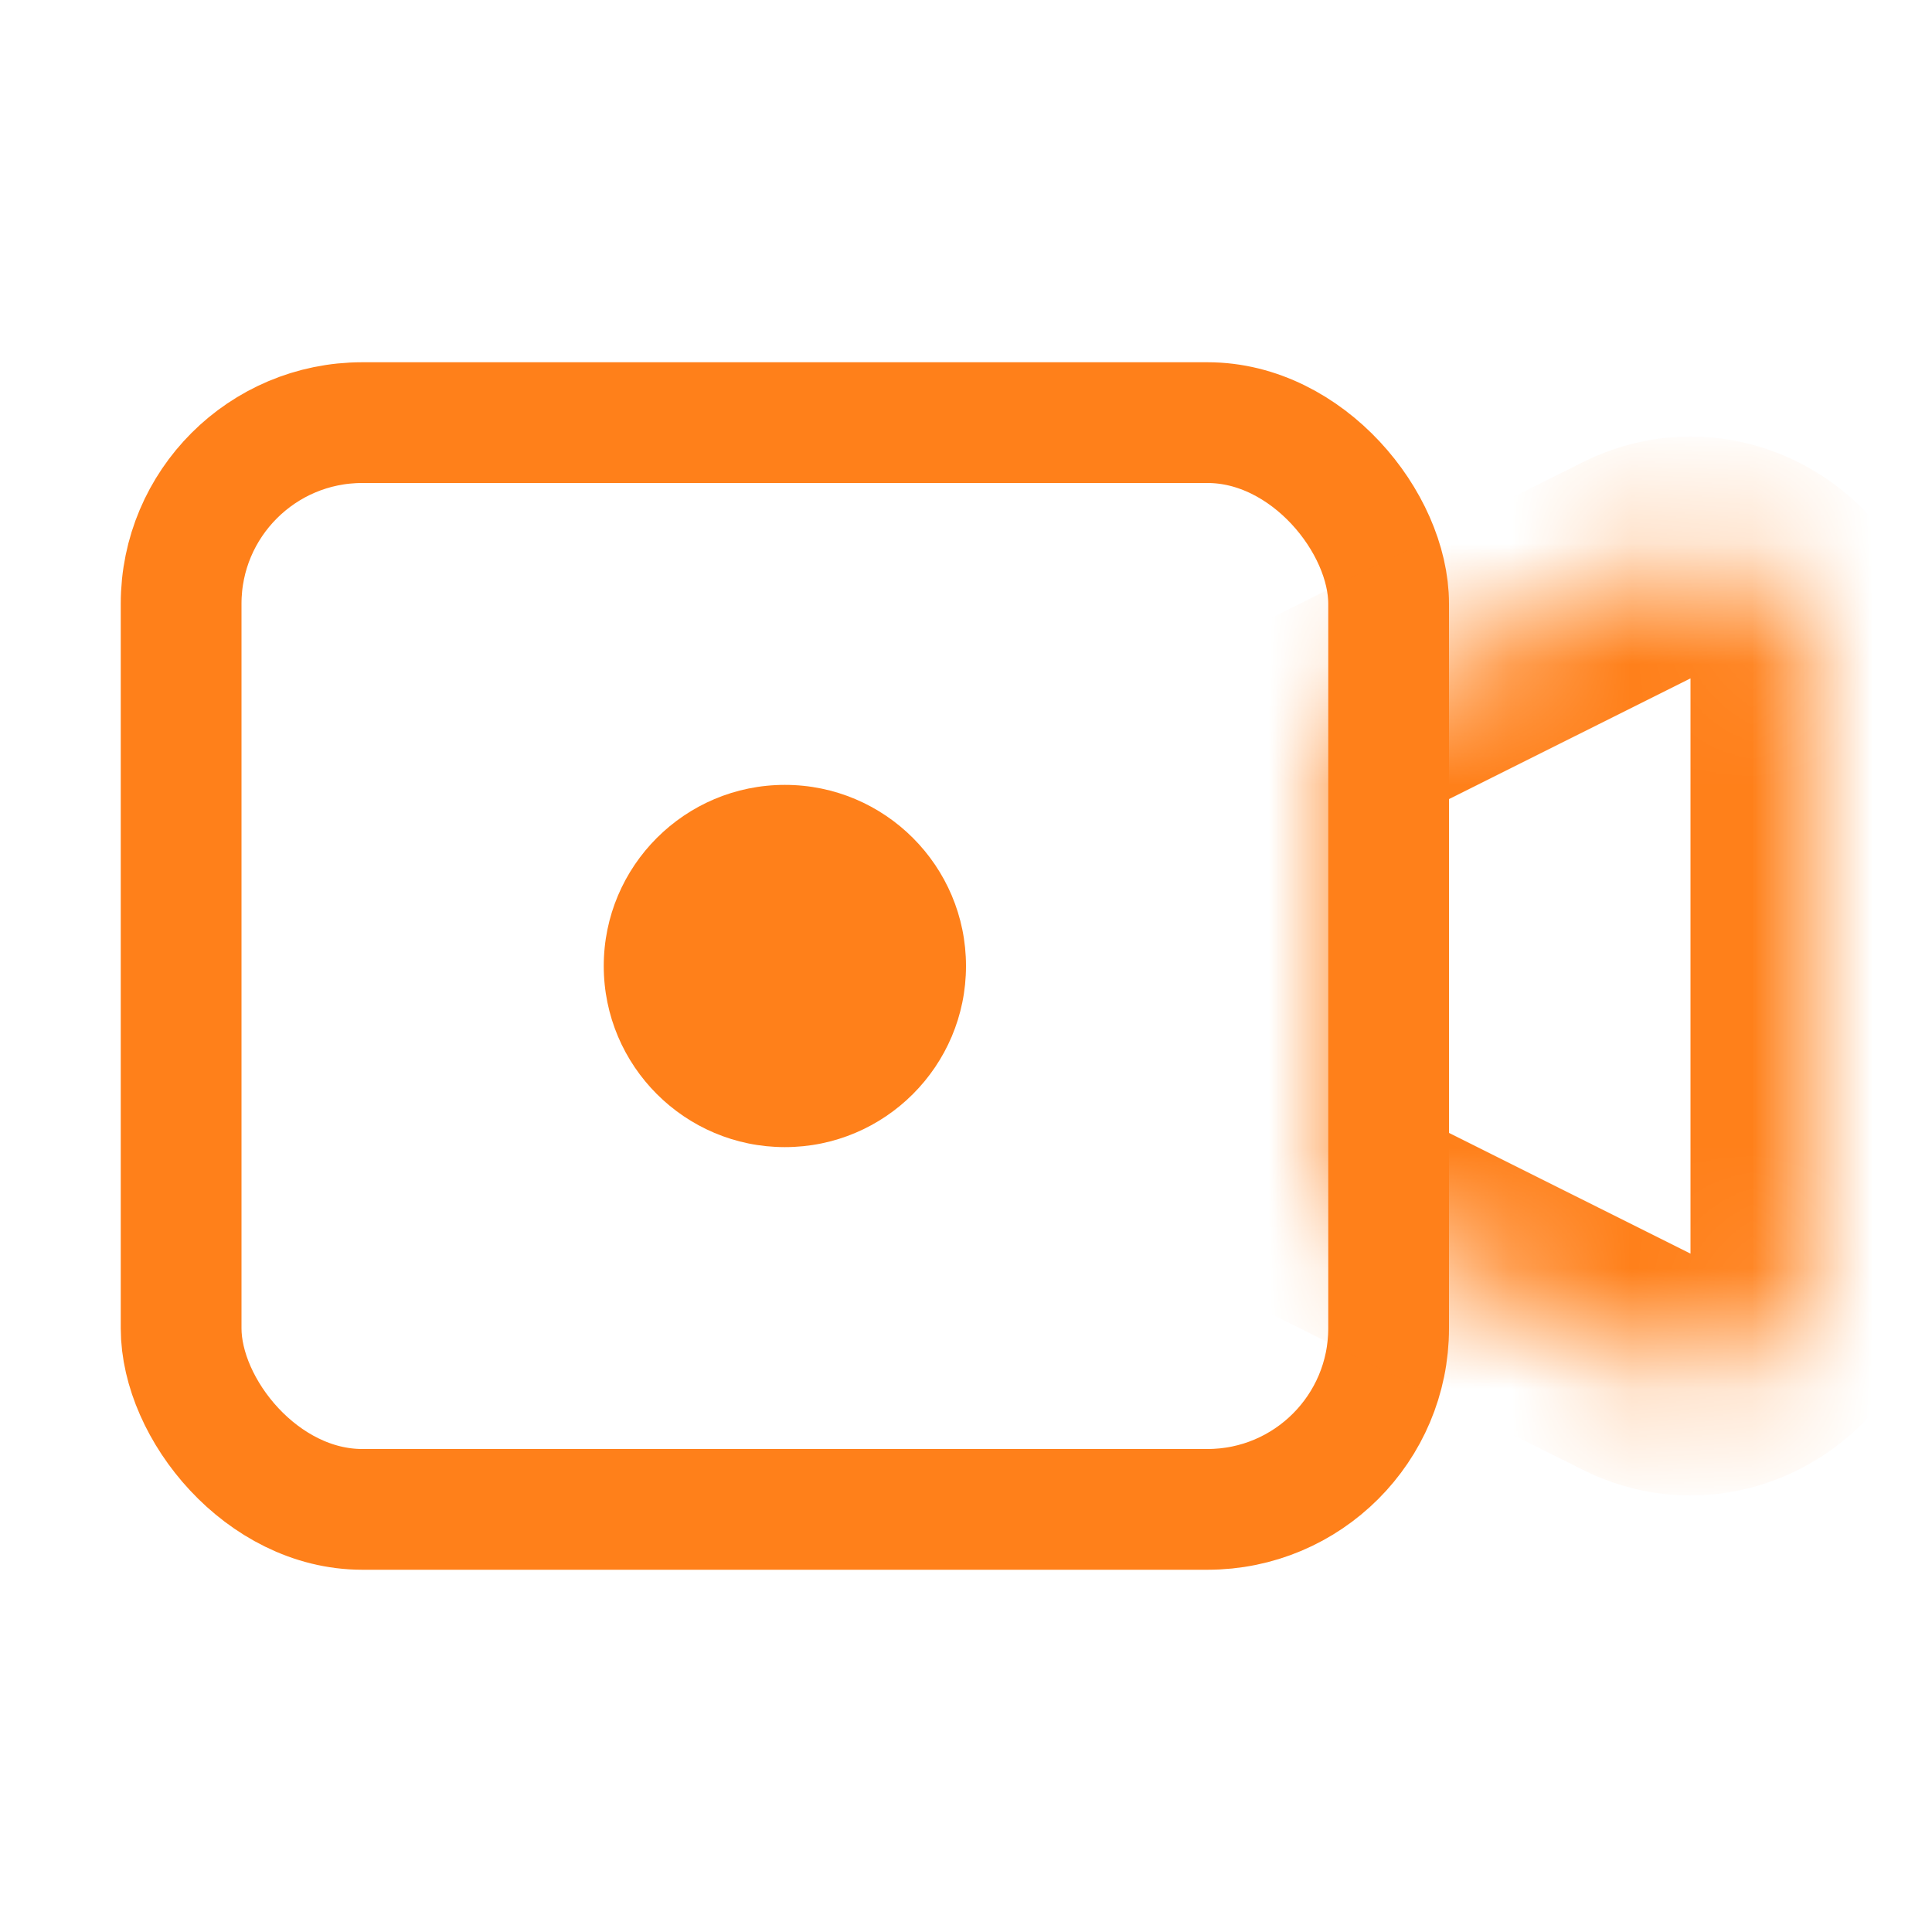
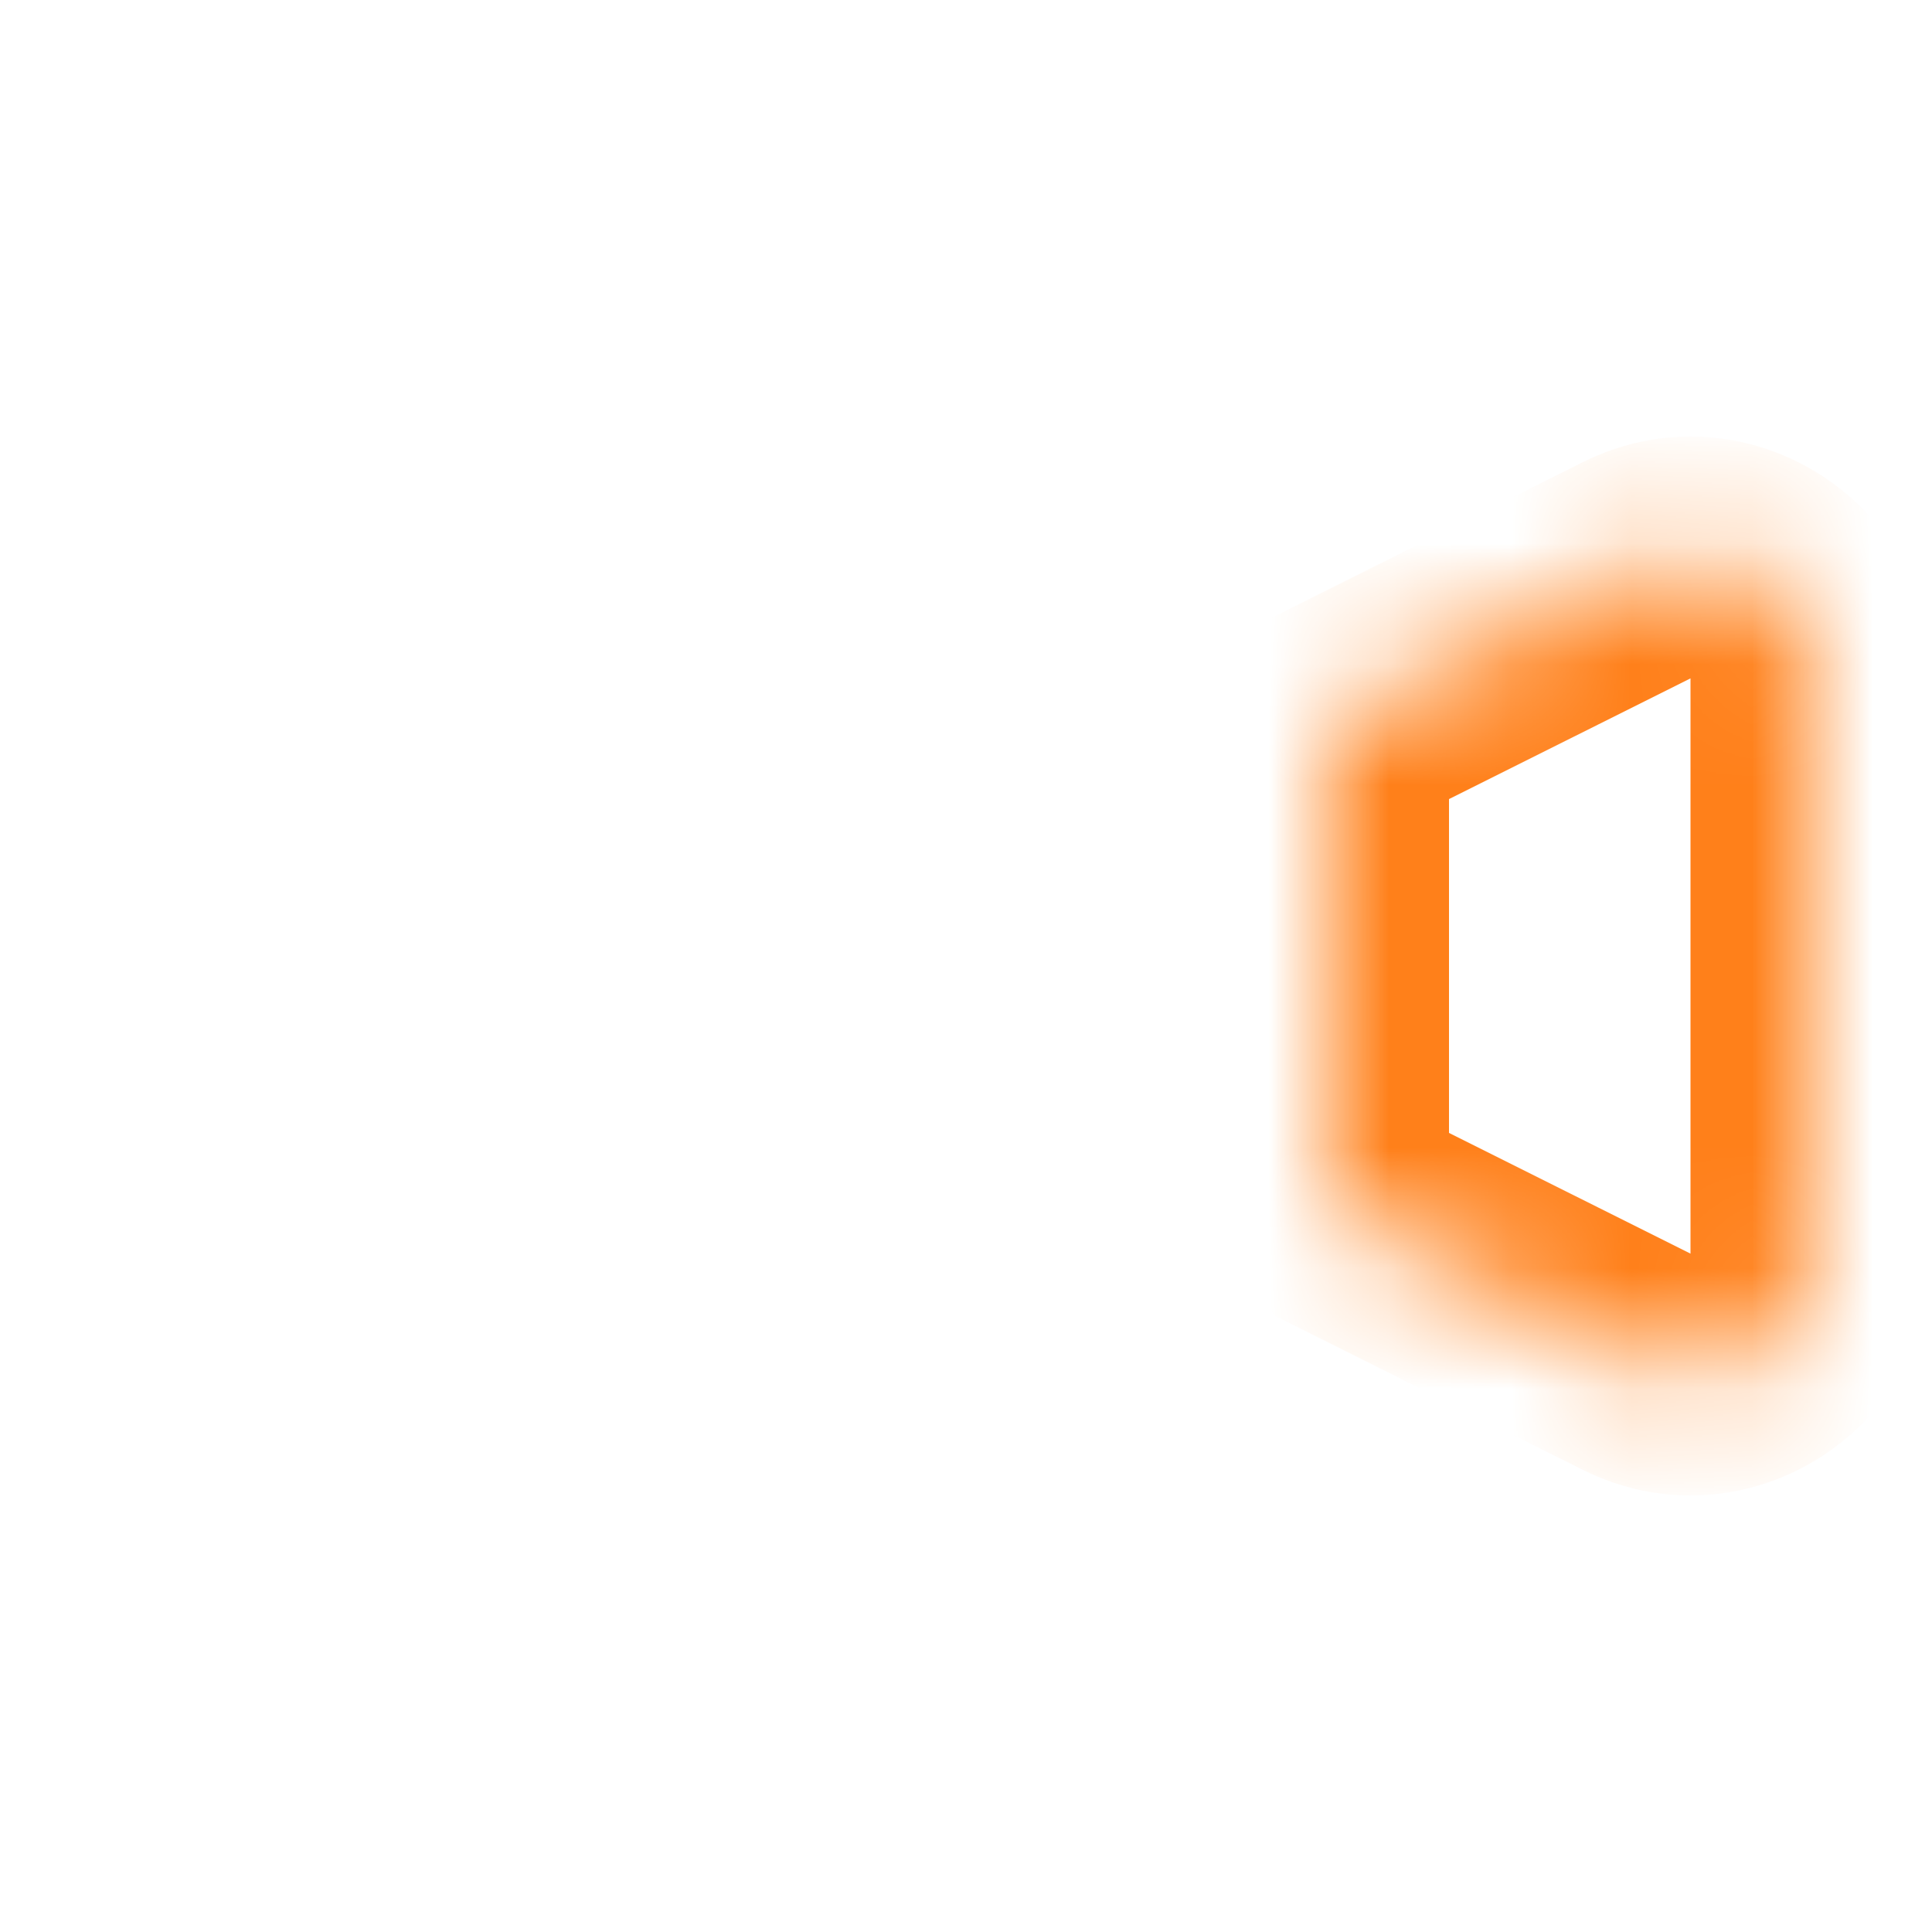
<svg xmlns="http://www.w3.org/2000/svg" width="16" height="16" viewBox="0 0 16 16" fill="none">
-   <rect x="1.5" y="3.5" width="10" height="9" rx="1.5" stroke="#FF801A" />
  <mask id="p23" fill="white">
    <path d="M11 6L13.553 4.724C14.218 4.391 15 4.875 15 5.618V10.382C15 11.125 14.218 11.609 13.553 11.276L11 10V6Z" />
  </mask>
-   <path d="M11 6L10.553 5.106L10 5.382V6H11ZM11 10H10V10.618L10.553 10.894L11 10ZM13.553 4.724L13.106 3.829L13.553 4.724ZM11.447 6.894L14 5.618L13.106 3.829L10.553 5.106L11.447 6.894ZM14 5.618V10.382H16V5.618H14ZM14 10.382L11.447 9.106L10.553 10.894L13.106 12.171L14 10.382ZM12 10V6H10V10H12ZM14 10.382H14L13.106 12.171C14.435 12.836 16 11.869 16 10.382H14ZM14 5.618L14 5.618H16C16 4.131 14.435 3.164 13.106 3.829L14 5.618Z" fill="#FF801A" mask="url(#p23)" />
-   <path d="M5 8C5 7.172 5.672 6.5 6.5 6.5C7.328 6.5 8 7.172 8 8C8 8.828 7.328 9.5 6.5 9.5C5.672 9.5 5 8.828 5 8Z" fill="#FF801A" />
+   <path d="M11 6L10.553 5.106L10 5.382V6H11ZM11 10H10L10.553 10.894L11 10ZM13.553 4.724L13.106 3.829L13.553 4.724ZM11.447 6.894L14 5.618L13.106 3.829L10.553 5.106L11.447 6.894ZM14 5.618V10.382H16V5.618H14ZM14 10.382L11.447 9.106L10.553 10.894L13.106 12.171L14 10.382ZM12 10V6H10V10H12ZM14 10.382H14L13.106 12.171C14.435 12.836 16 11.869 16 10.382H14ZM14 5.618L14 5.618H16C16 4.131 14.435 3.164 13.106 3.829L14 5.618Z" fill="#FF801A" mask="url(#p23)" />
</svg>